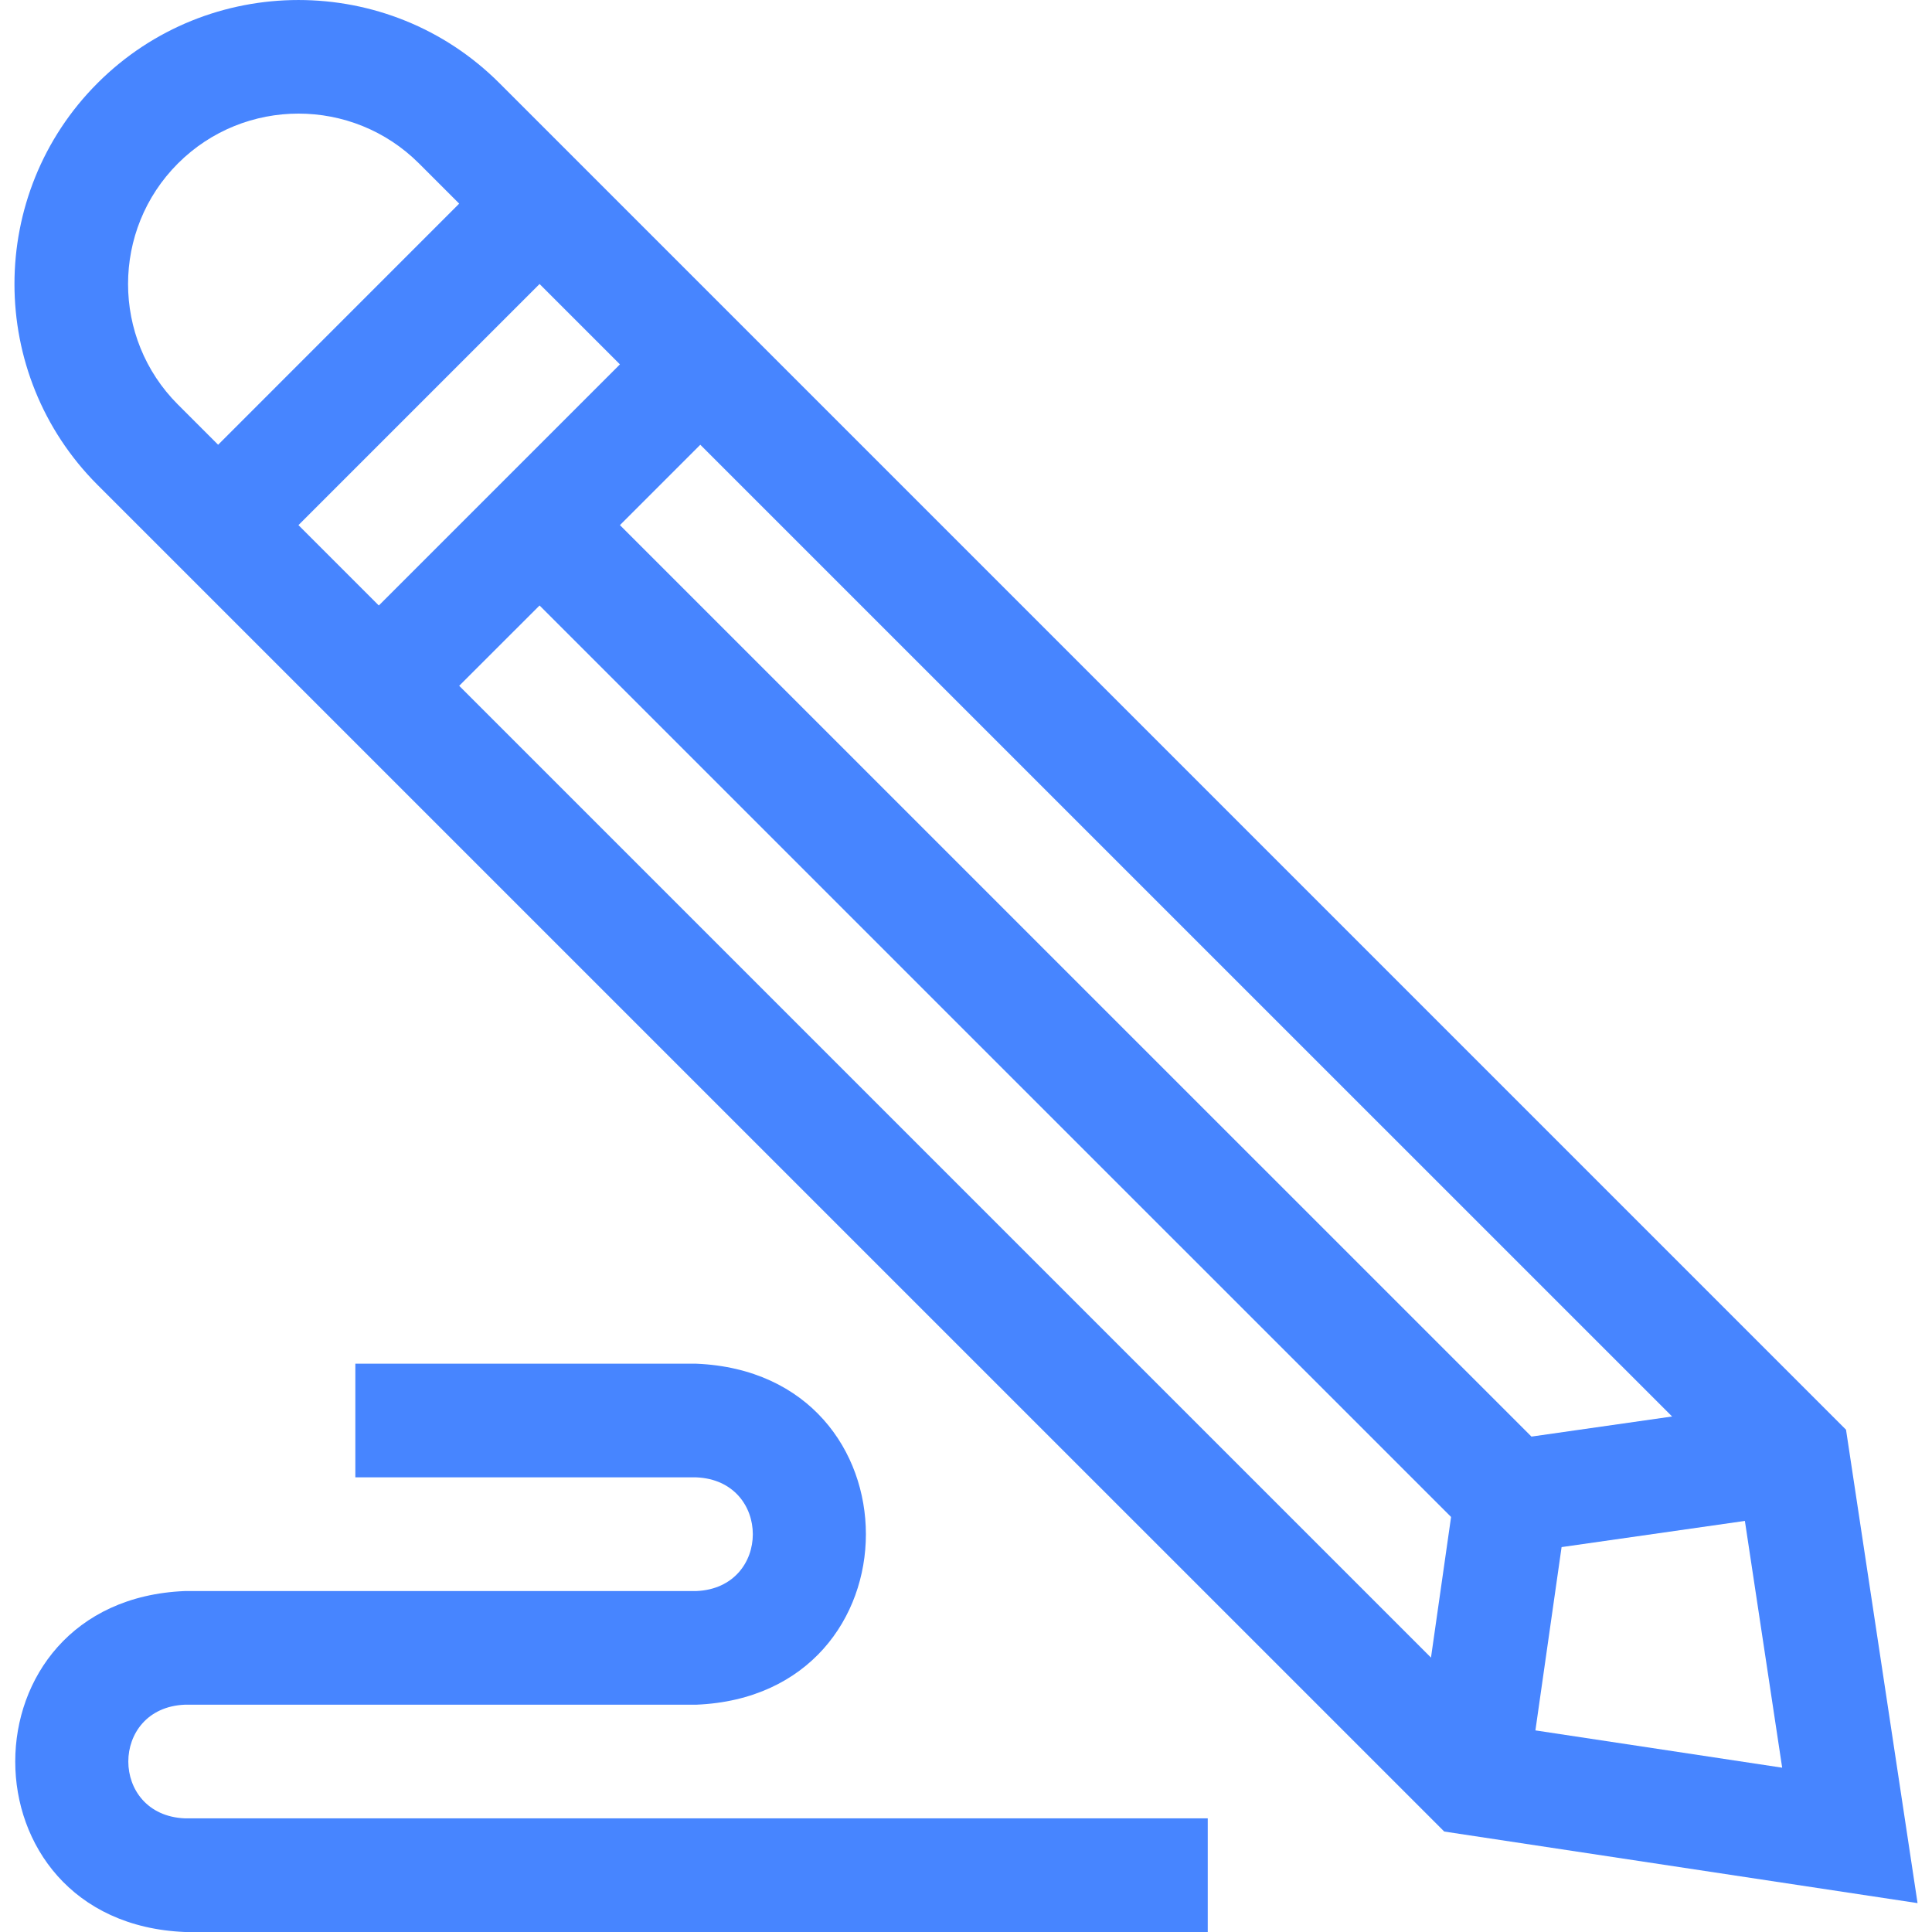
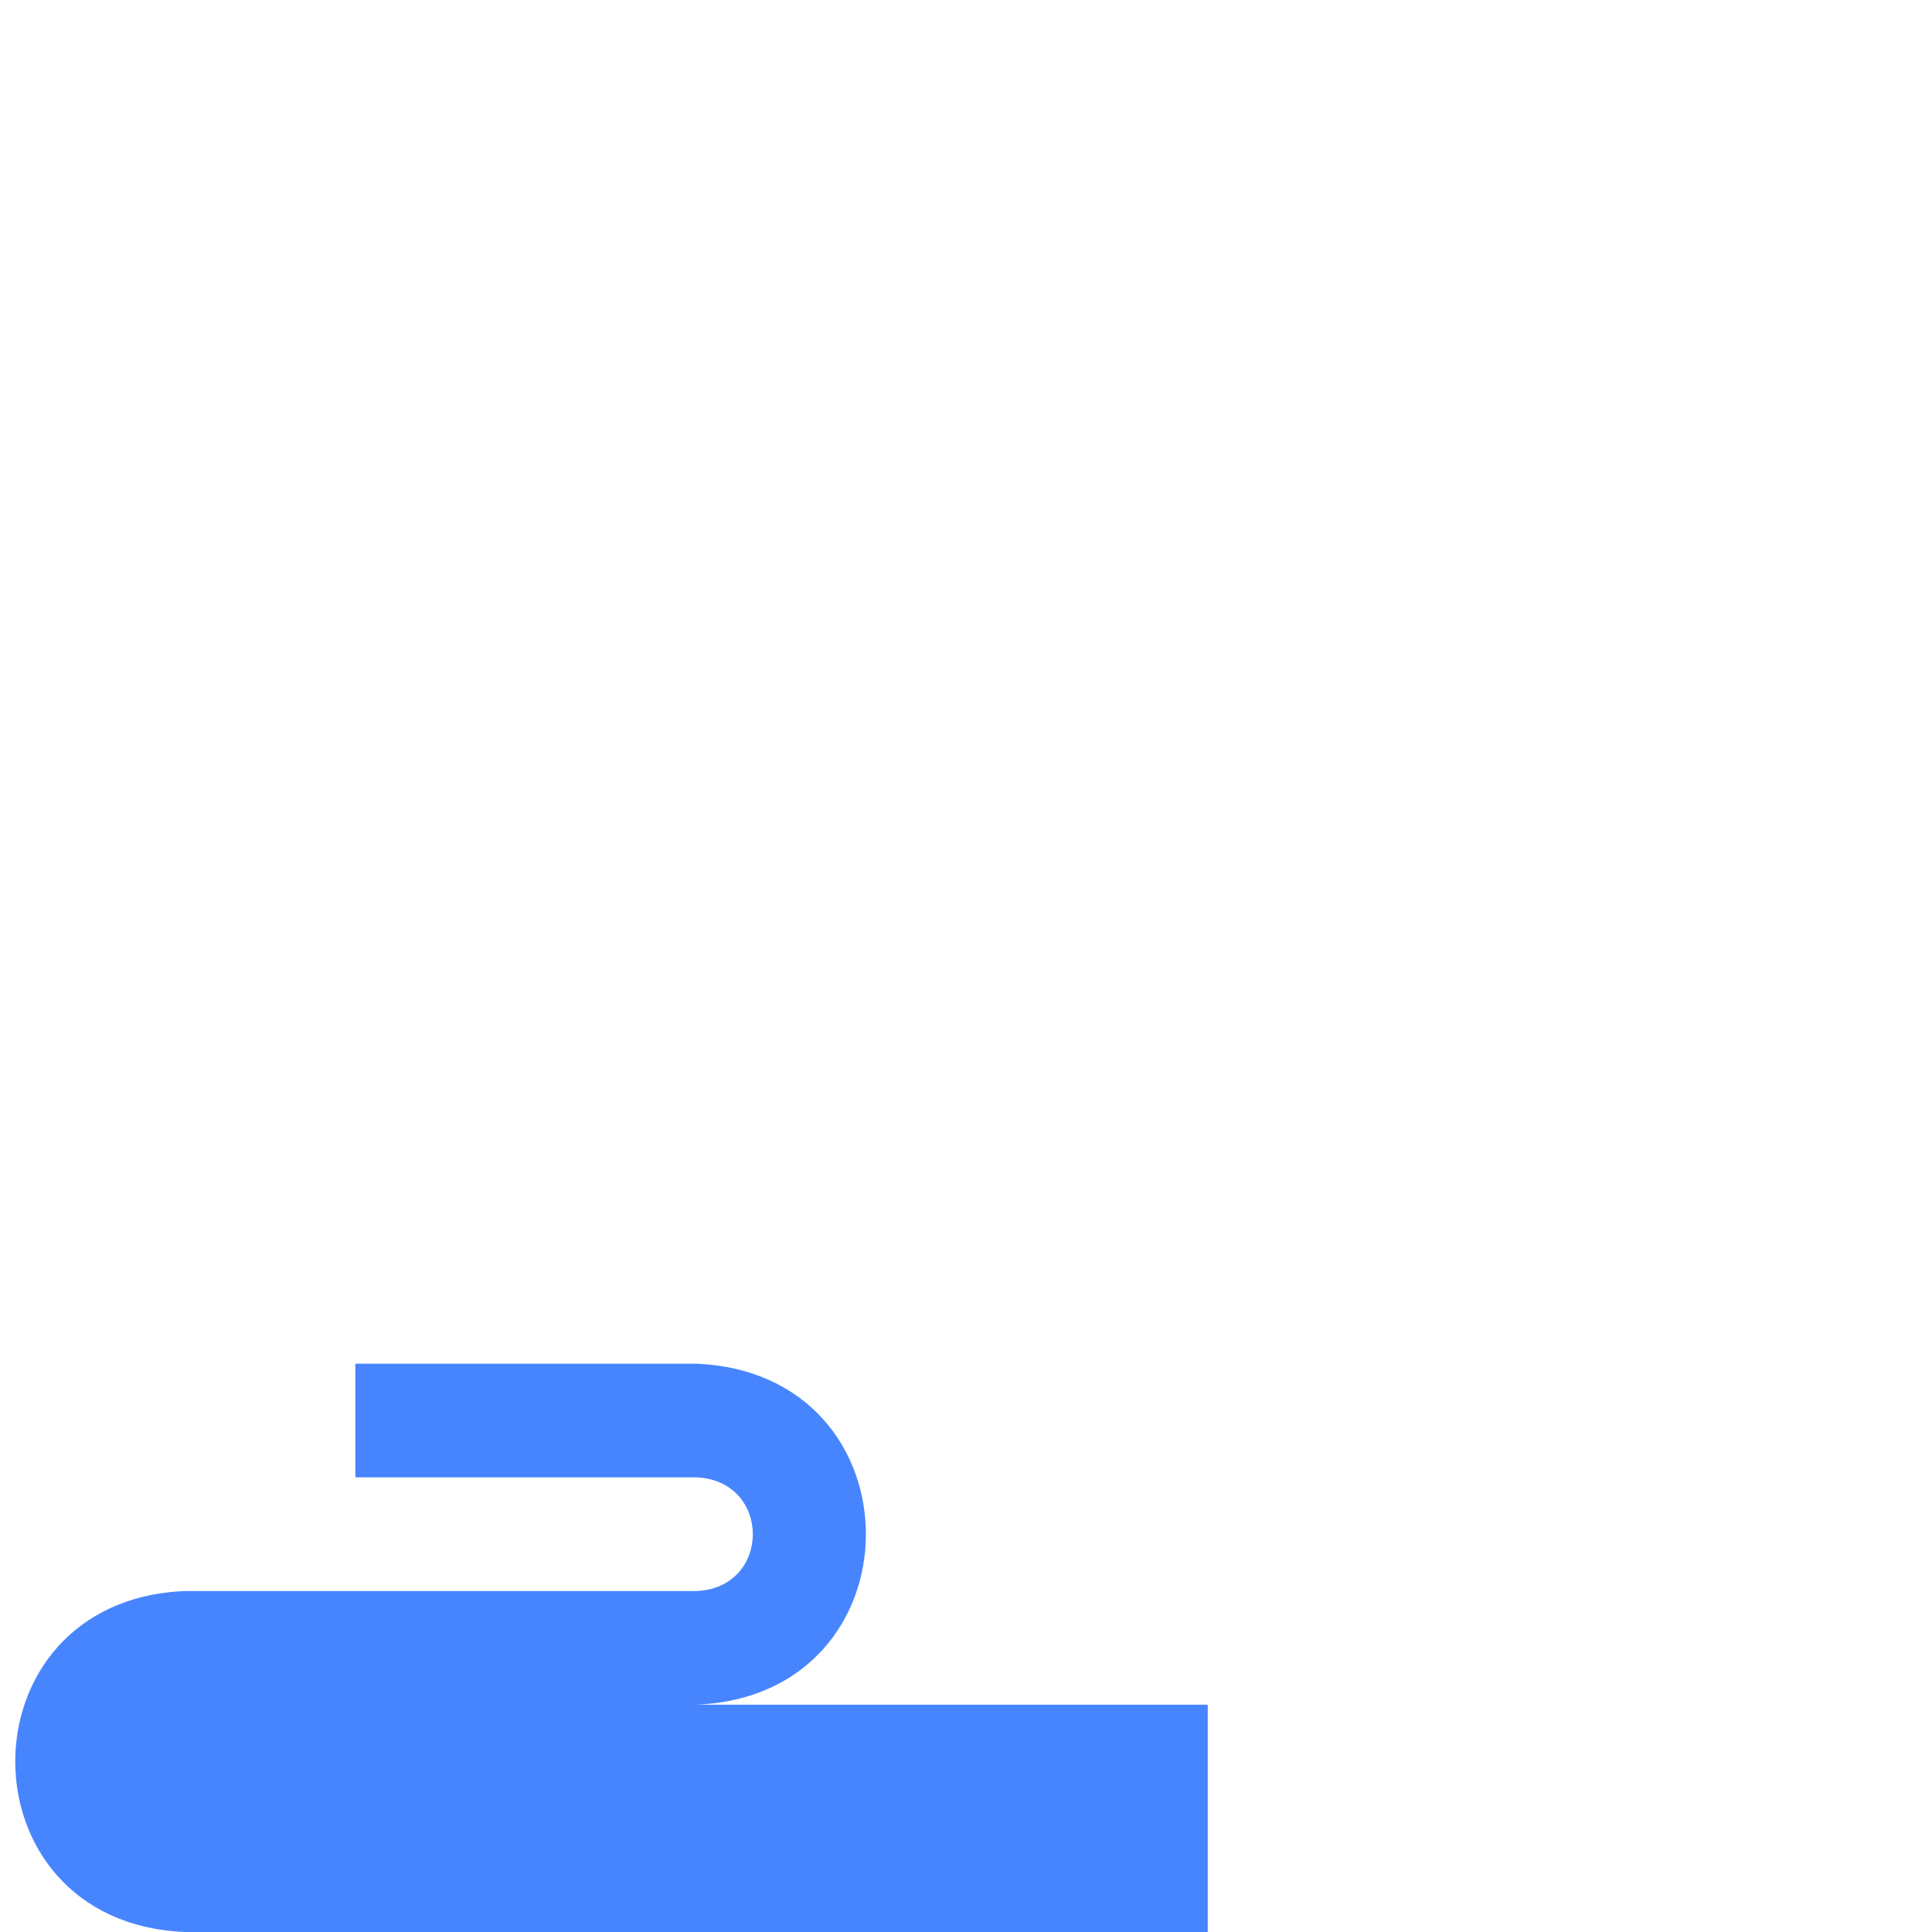
<svg xmlns="http://www.w3.org/2000/svg" width="40" height="40" viewBox="0 0 40 40" fill="none">
  <g clip-path="url(#clip0)">
-     <path d="M2.02 1.72C4.313 -0.573 8.046 -0.573 10.339 1.72C11.723 3.104 36.835 28.216 38.22 29.601L39.701 39.402L29.901 37.92L2.02 10.04C-0.274 7.746 -0.274 4.014 2.02 1.72ZM31.707 29.743L34.619 29.327L14.499 9.208L12.835 10.872L31.707 29.743ZM30.043 31.407L11.171 12.536L9.507 14.199L29.627 34.319L30.043 31.407ZM12.835 7.544L11.171 5.88L6.179 10.872L7.843 12.536L12.835 7.544ZM36.126 31.489L32.331 32.031L31.789 35.826L36.898 36.598L36.126 31.489ZM3.684 8.376L4.516 9.208L9.507 4.216L8.675 3.384C7.299 2.008 5.06 2.008 3.684 3.384C2.307 4.76 2.307 7 3.684 8.376Z" fill="#4785FF" />
-     <path d="M3.827 32.941H14.416C15.977 32.876 15.976 30.652 14.416 30.587H7.357V28.234H14.416C19.1 28.429 19.096 35.101 14.416 35.294H3.827C2.266 35.358 2.267 37.583 3.827 37.647H25.005V40H3.827C-0.857 39.805 -0.853 33.133 3.827 32.941Z" fill="#4785FF" />
+     <path d="M3.827 32.941H14.416C15.977 32.876 15.976 30.652 14.416 30.587H7.357V28.234H14.416C19.1 28.429 19.096 35.101 14.416 35.294H3.827H25.005V40H3.827C-0.857 39.805 -0.853 33.133 3.827 32.941Z" fill="#4785FF" />
  </g>
  <defs>
    <clipPath id="clip0">
      <rect width="40" height="40" fill="white" transform="matrix(-1 0 0 1 40 0)" />
    </clipPath>
  </defs>
</svg>